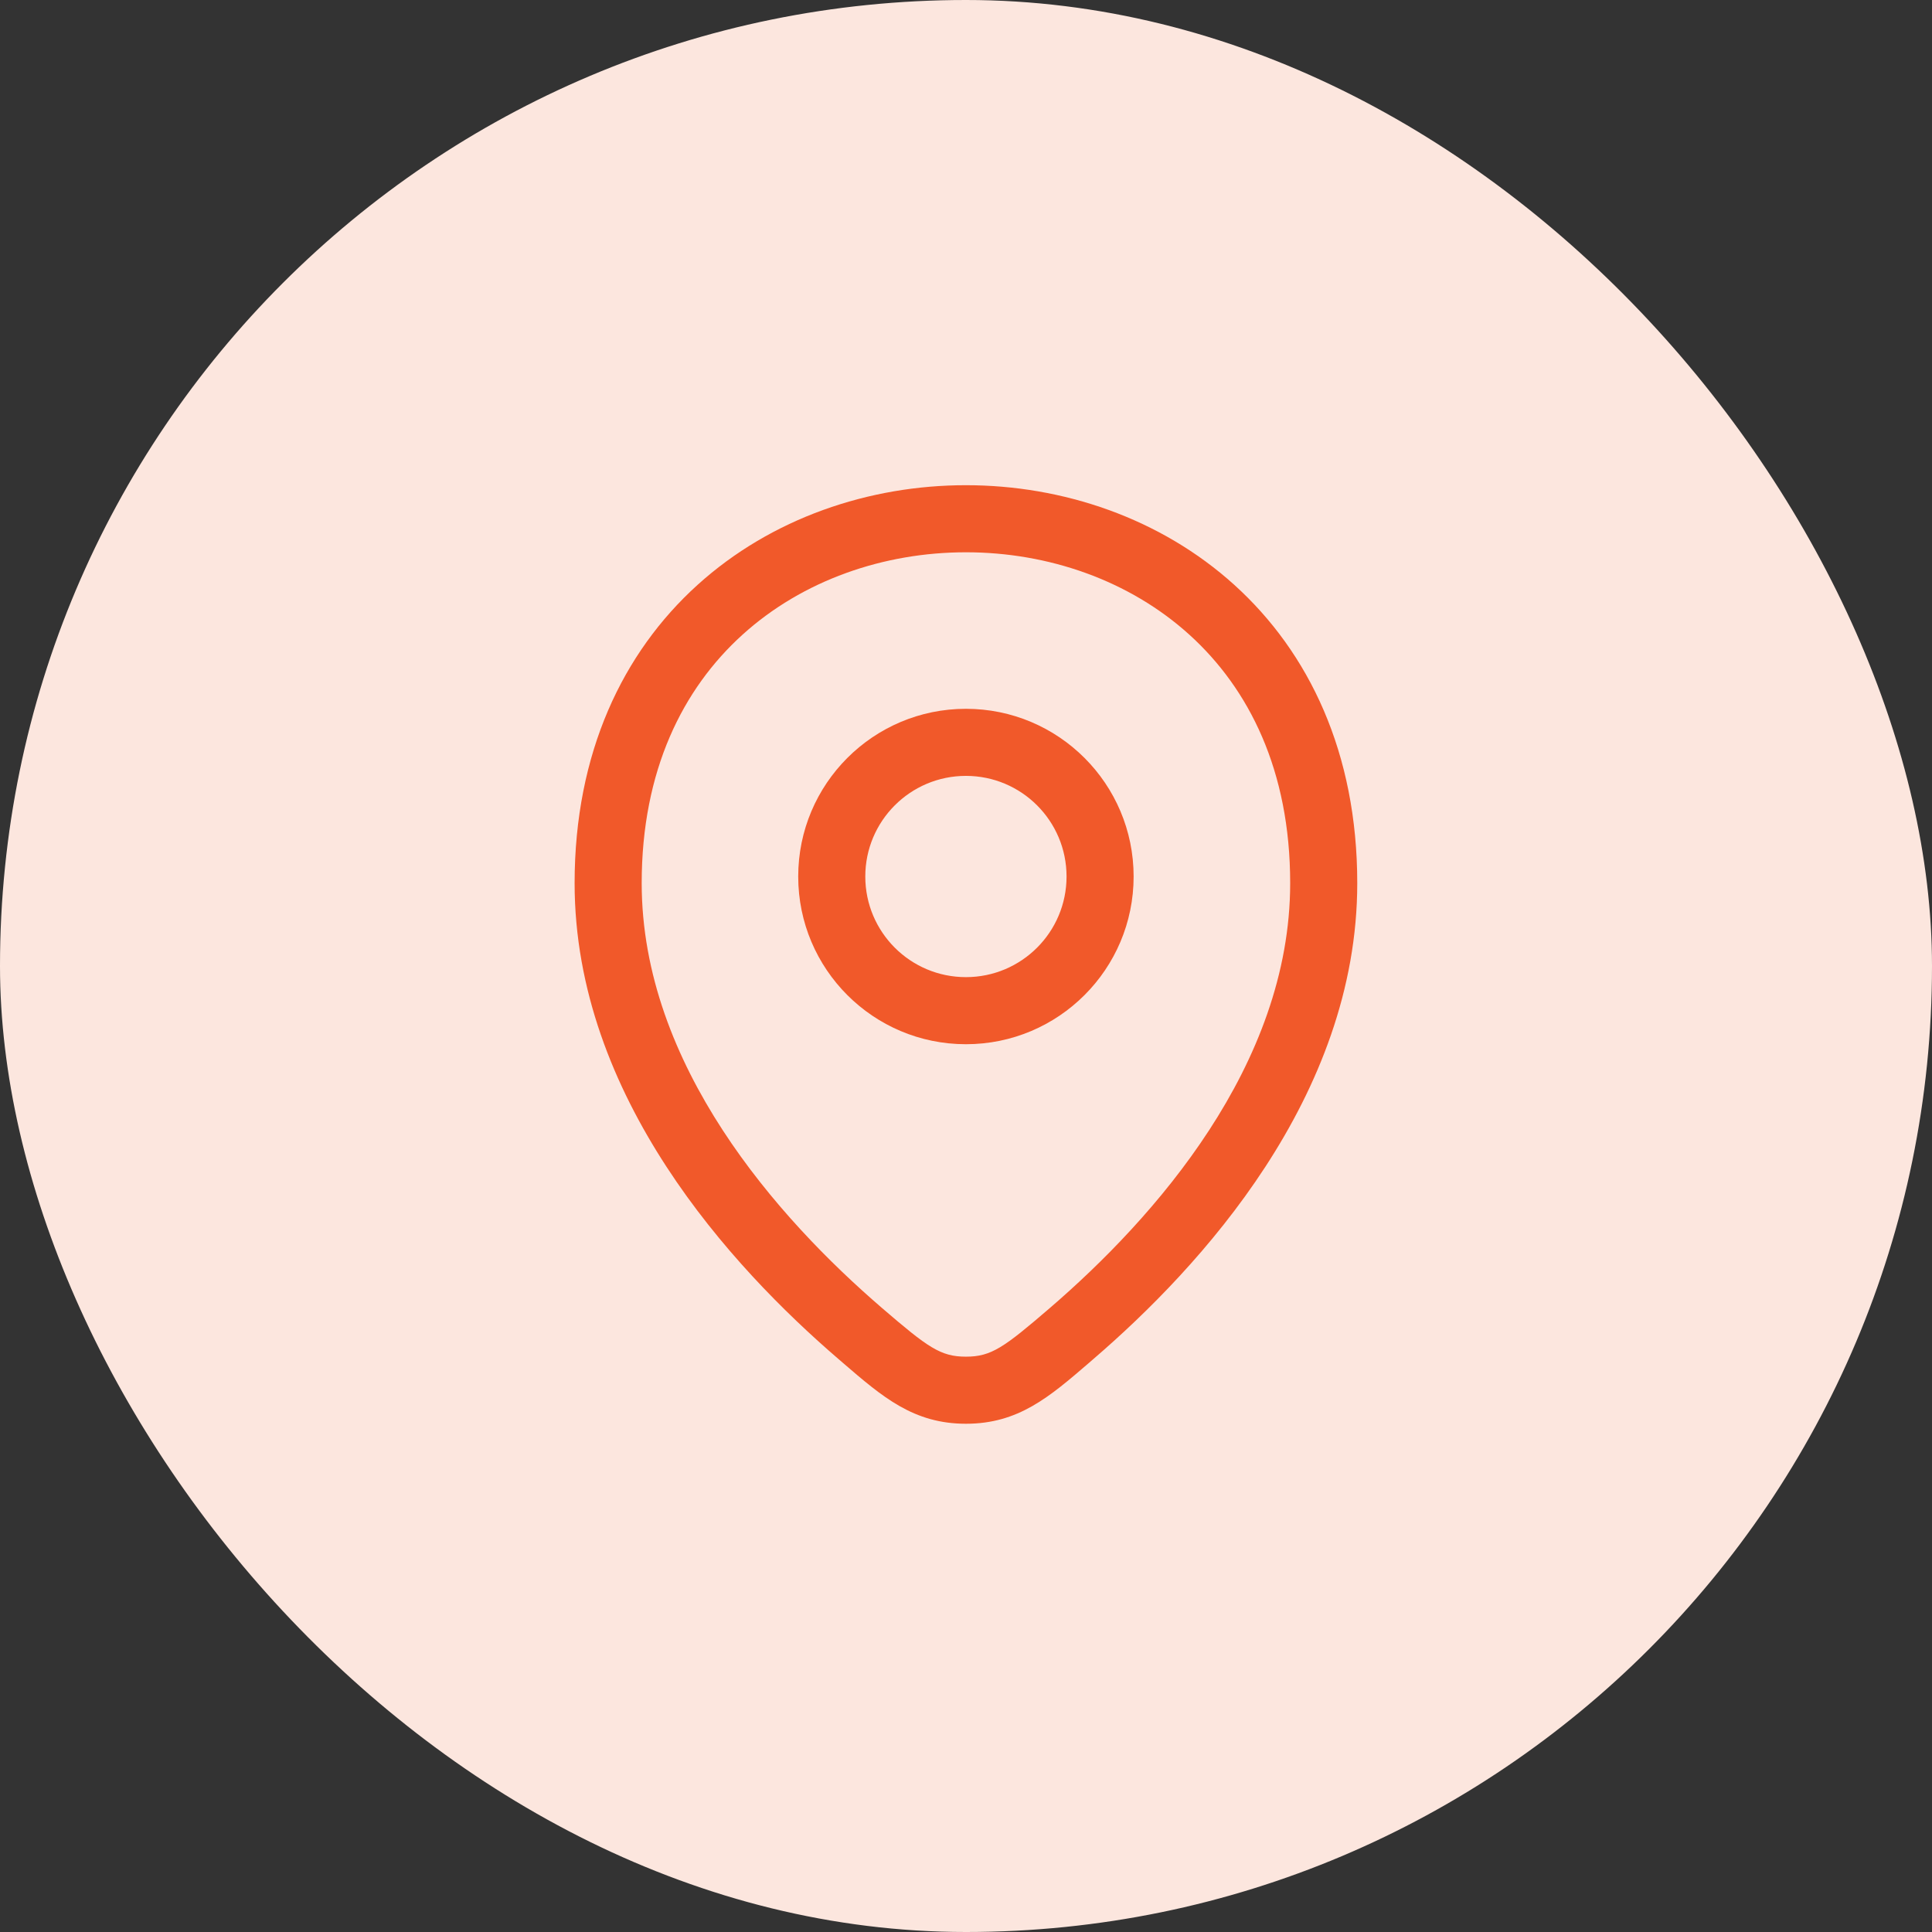
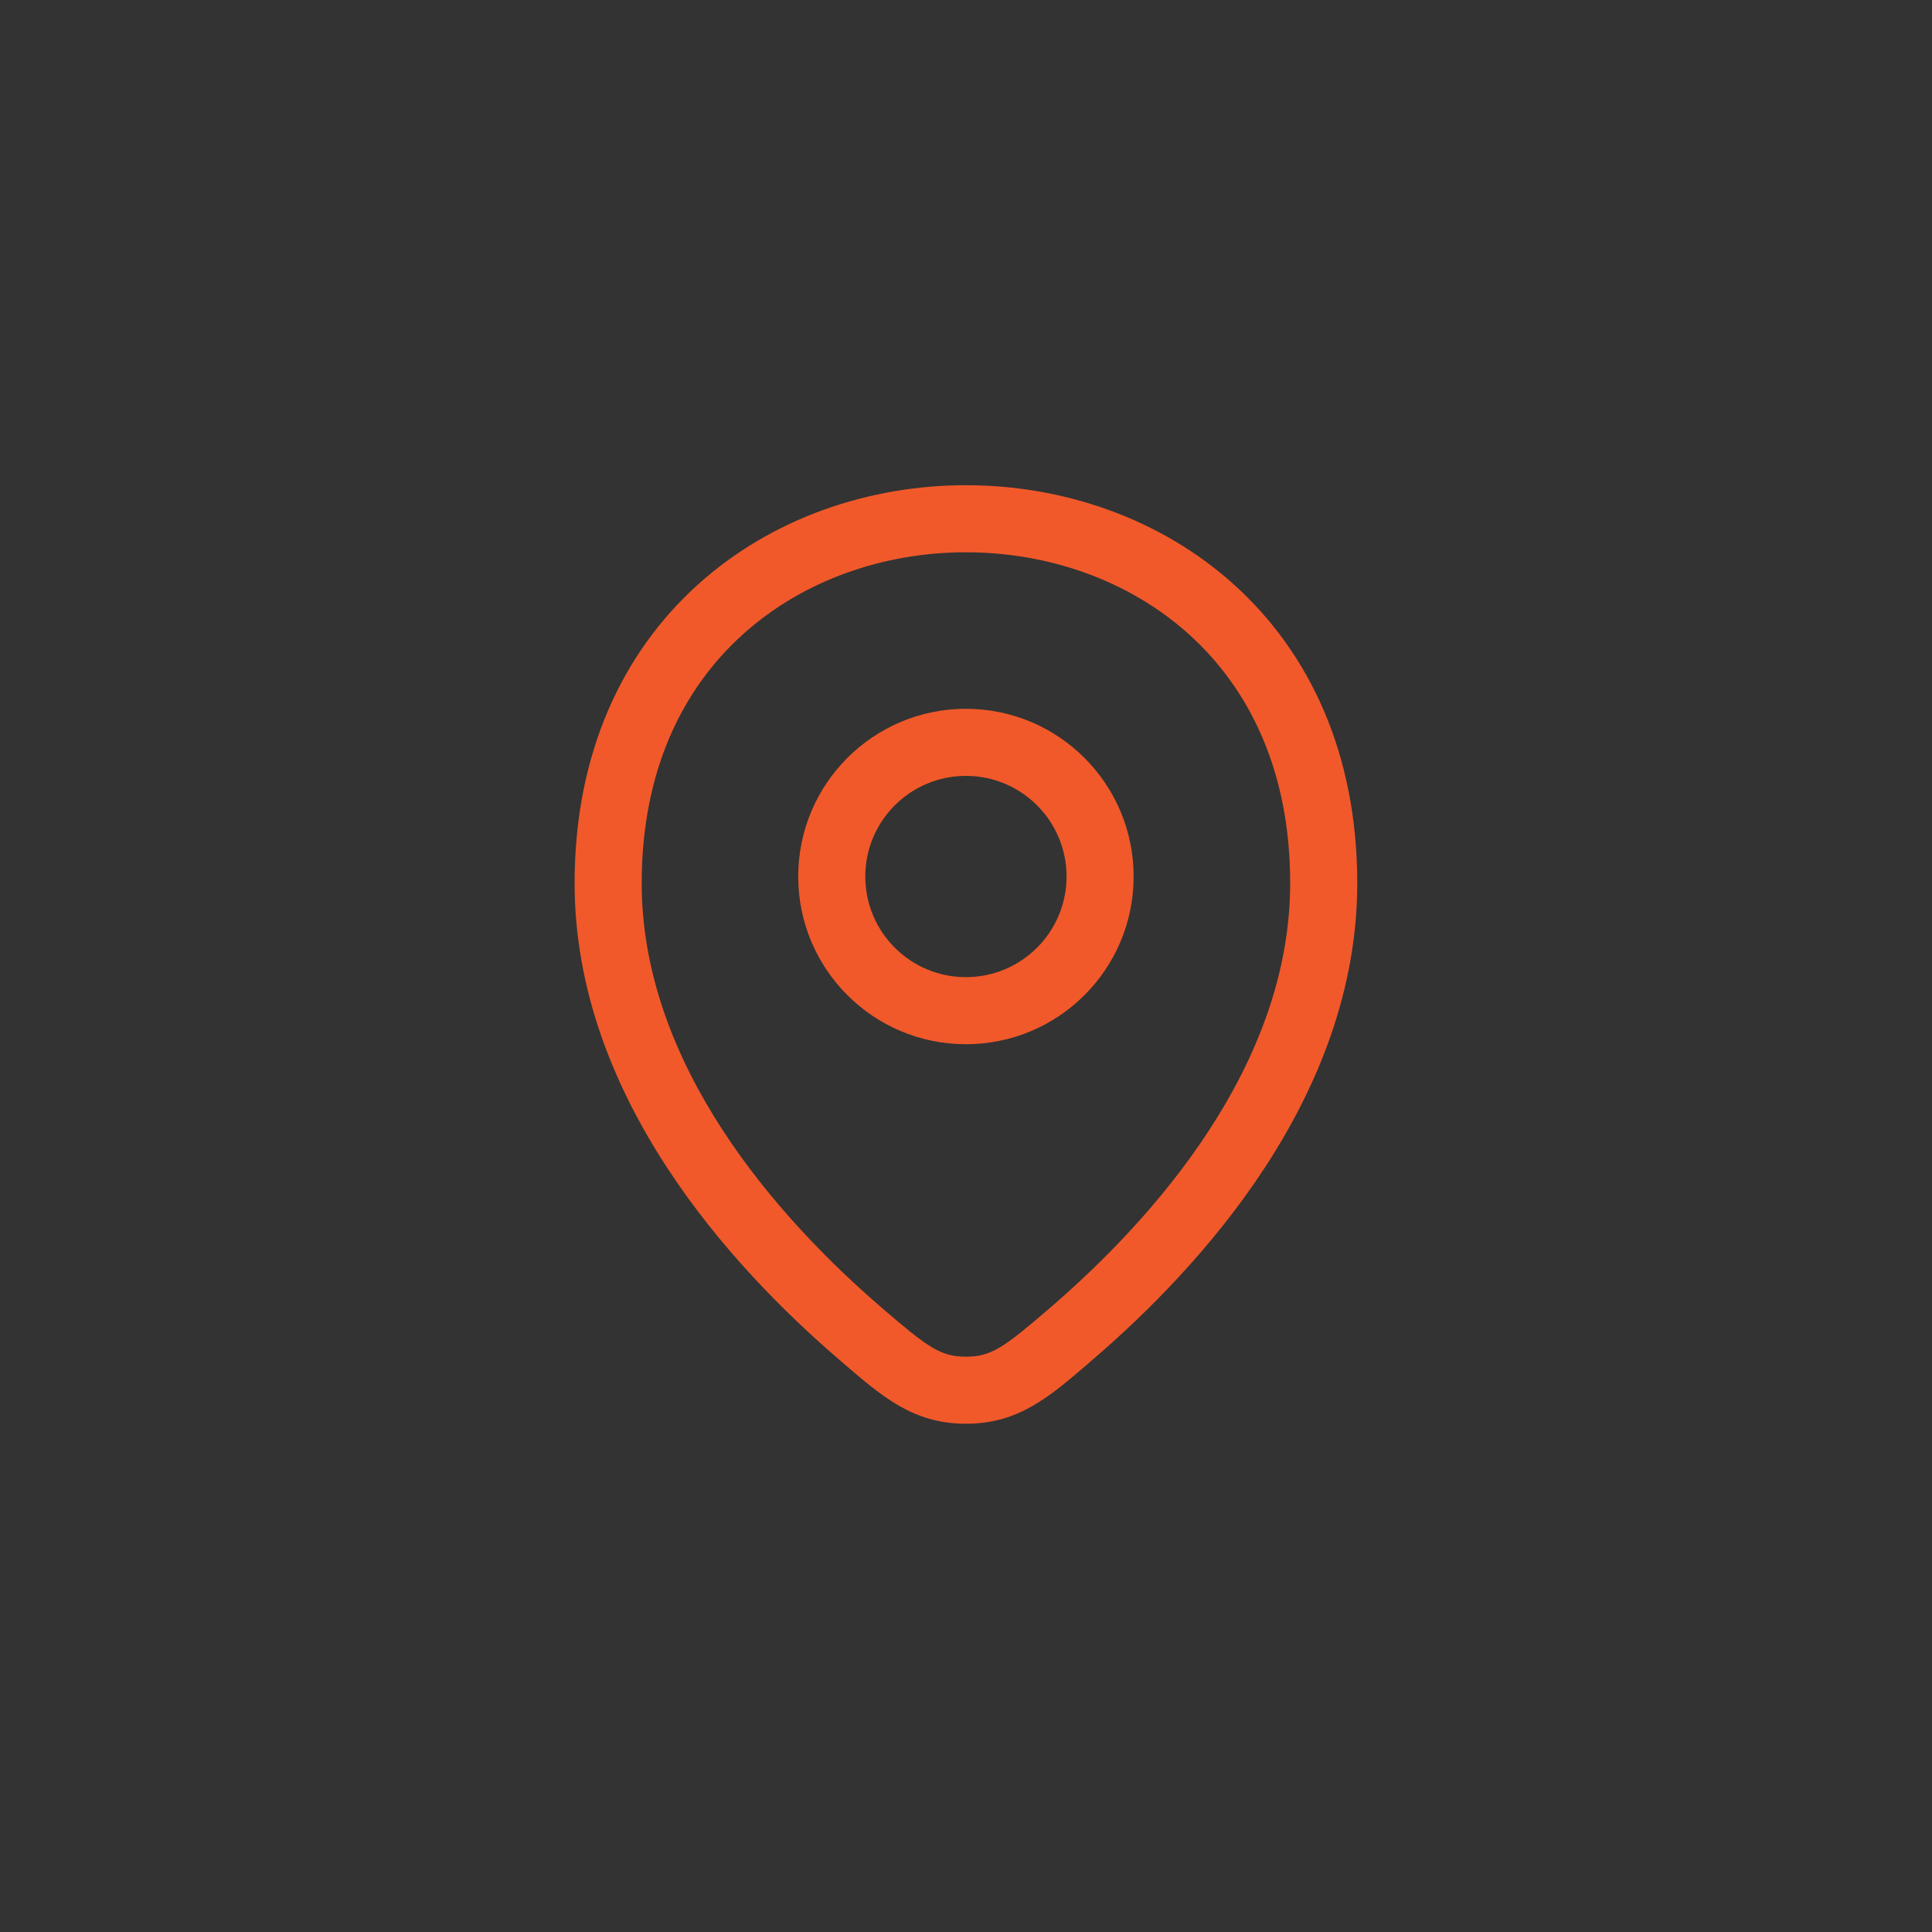
<svg xmlns="http://www.w3.org/2000/svg" fill="none" viewBox="0 0 72 72" height="72" width="72">
  <rect x="0" y="0" width="72" height="72" fill="#333333" stroke="none" />
-   <rect fill="#FCE6DE" rx="36" height="72" width="72" />
  <path fill="#F1592A" d="M23.914 32.912C23.914 28.717 25.447 25.666 27.67 23.654C29.913 21.622 32.937 20.582 35.997 20.582C39.058 20.582 42.081 21.622 44.325 23.654C46.548 25.666 48.081 28.717 48.081 32.912C48.081 39.699 43.012 45.403 39.119 48.751C37.412 50.219 36.942 50.559 35.998 50.559C35.053 50.559 34.583 50.219 32.876 48.751C28.983 45.403 23.914 39.699 23.914 32.912ZM50.581 32.912C50.581 28.054 48.781 24.315 46.003 21.8C43.247 19.305 39.603 18.082 35.997 18.082C32.392 18.082 28.748 19.305 25.992 21.8C23.214 24.315 21.414 28.054 21.414 32.912C21.414 40.879 27.274 47.23 31.246 50.646L31.409 50.787C32.893 52.065 34.046 53.059 35.998 53.059C37.95 53.059 39.103 52.065 40.587 50.787L40.749 50.646C44.721 47.23 50.581 40.879 50.581 32.912ZM32.247 32.665C32.247 30.594 33.926 28.915 35.997 28.915C38.069 28.915 39.747 30.594 39.747 32.665C39.747 34.736 38.069 36.415 35.997 36.415C33.926 36.415 32.247 34.736 32.247 32.665ZM35.997 26.415C32.546 26.415 29.747 29.214 29.747 32.665C29.747 36.117 32.546 38.915 35.997 38.915C39.449 38.915 42.247 36.117 42.247 32.665C42.247 29.214 39.449 26.415 35.997 26.415Z" clip-rule="evenodd" fill-rule="evenodd" />
</svg>